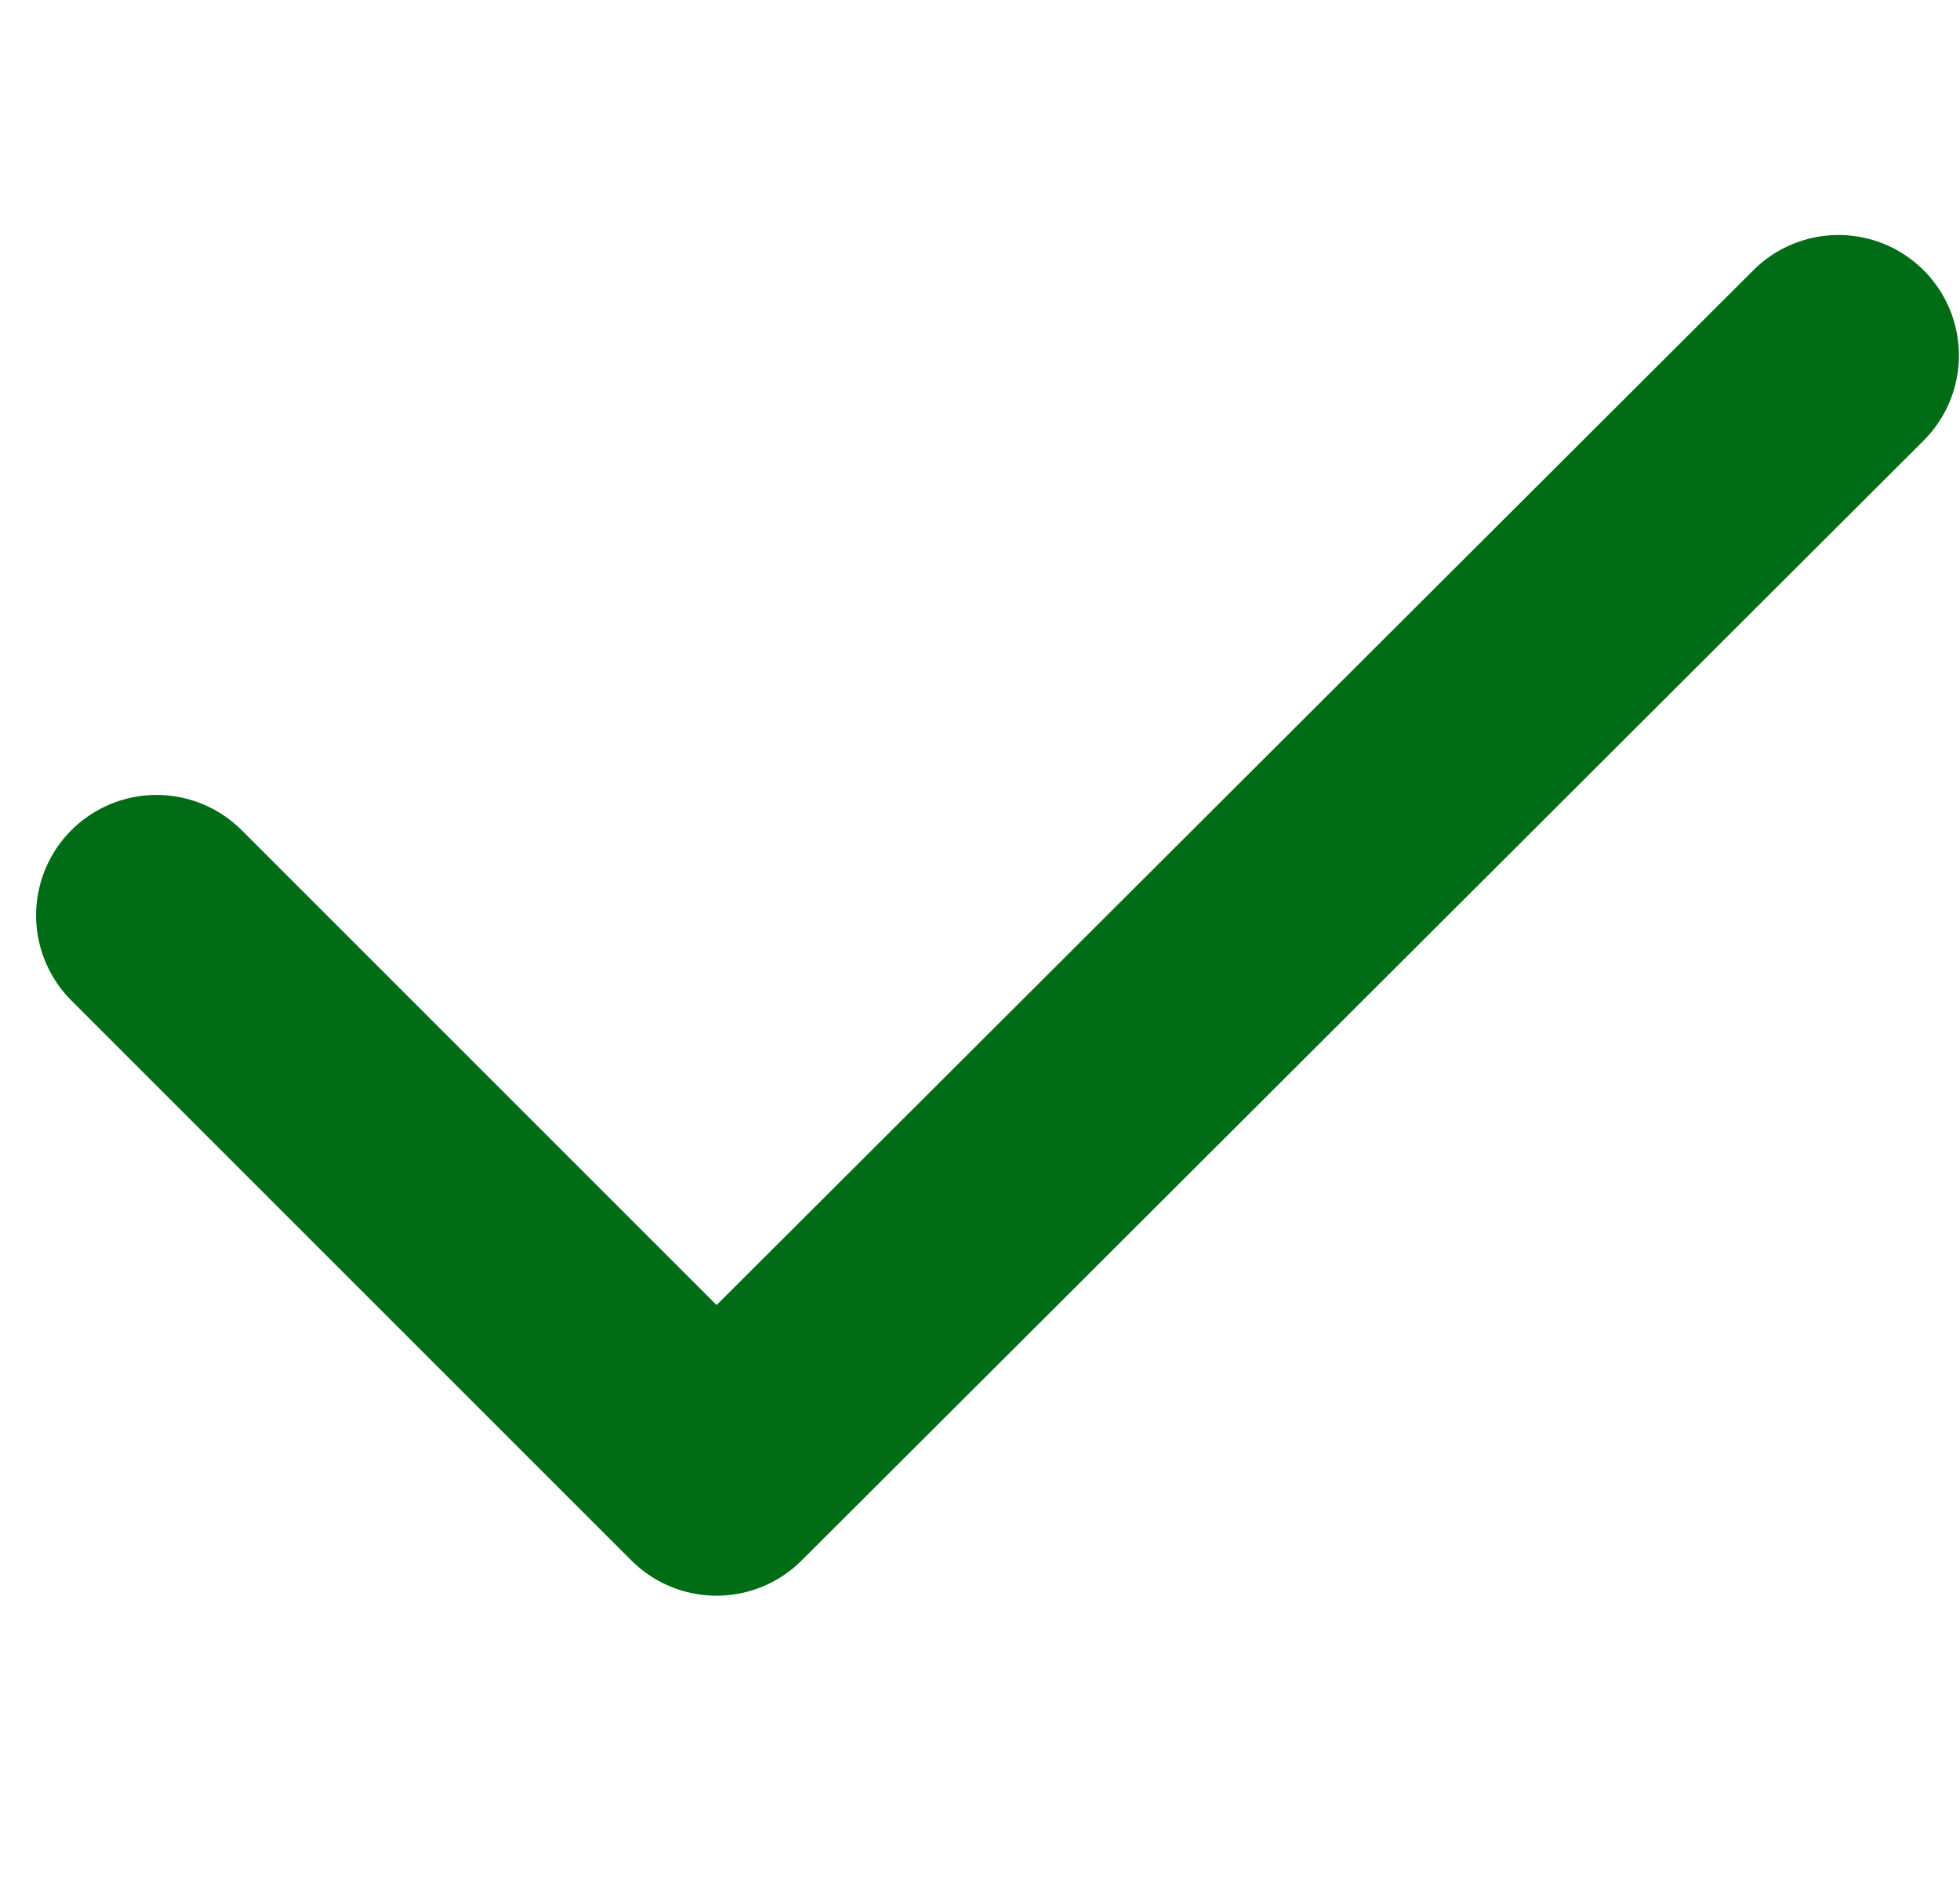
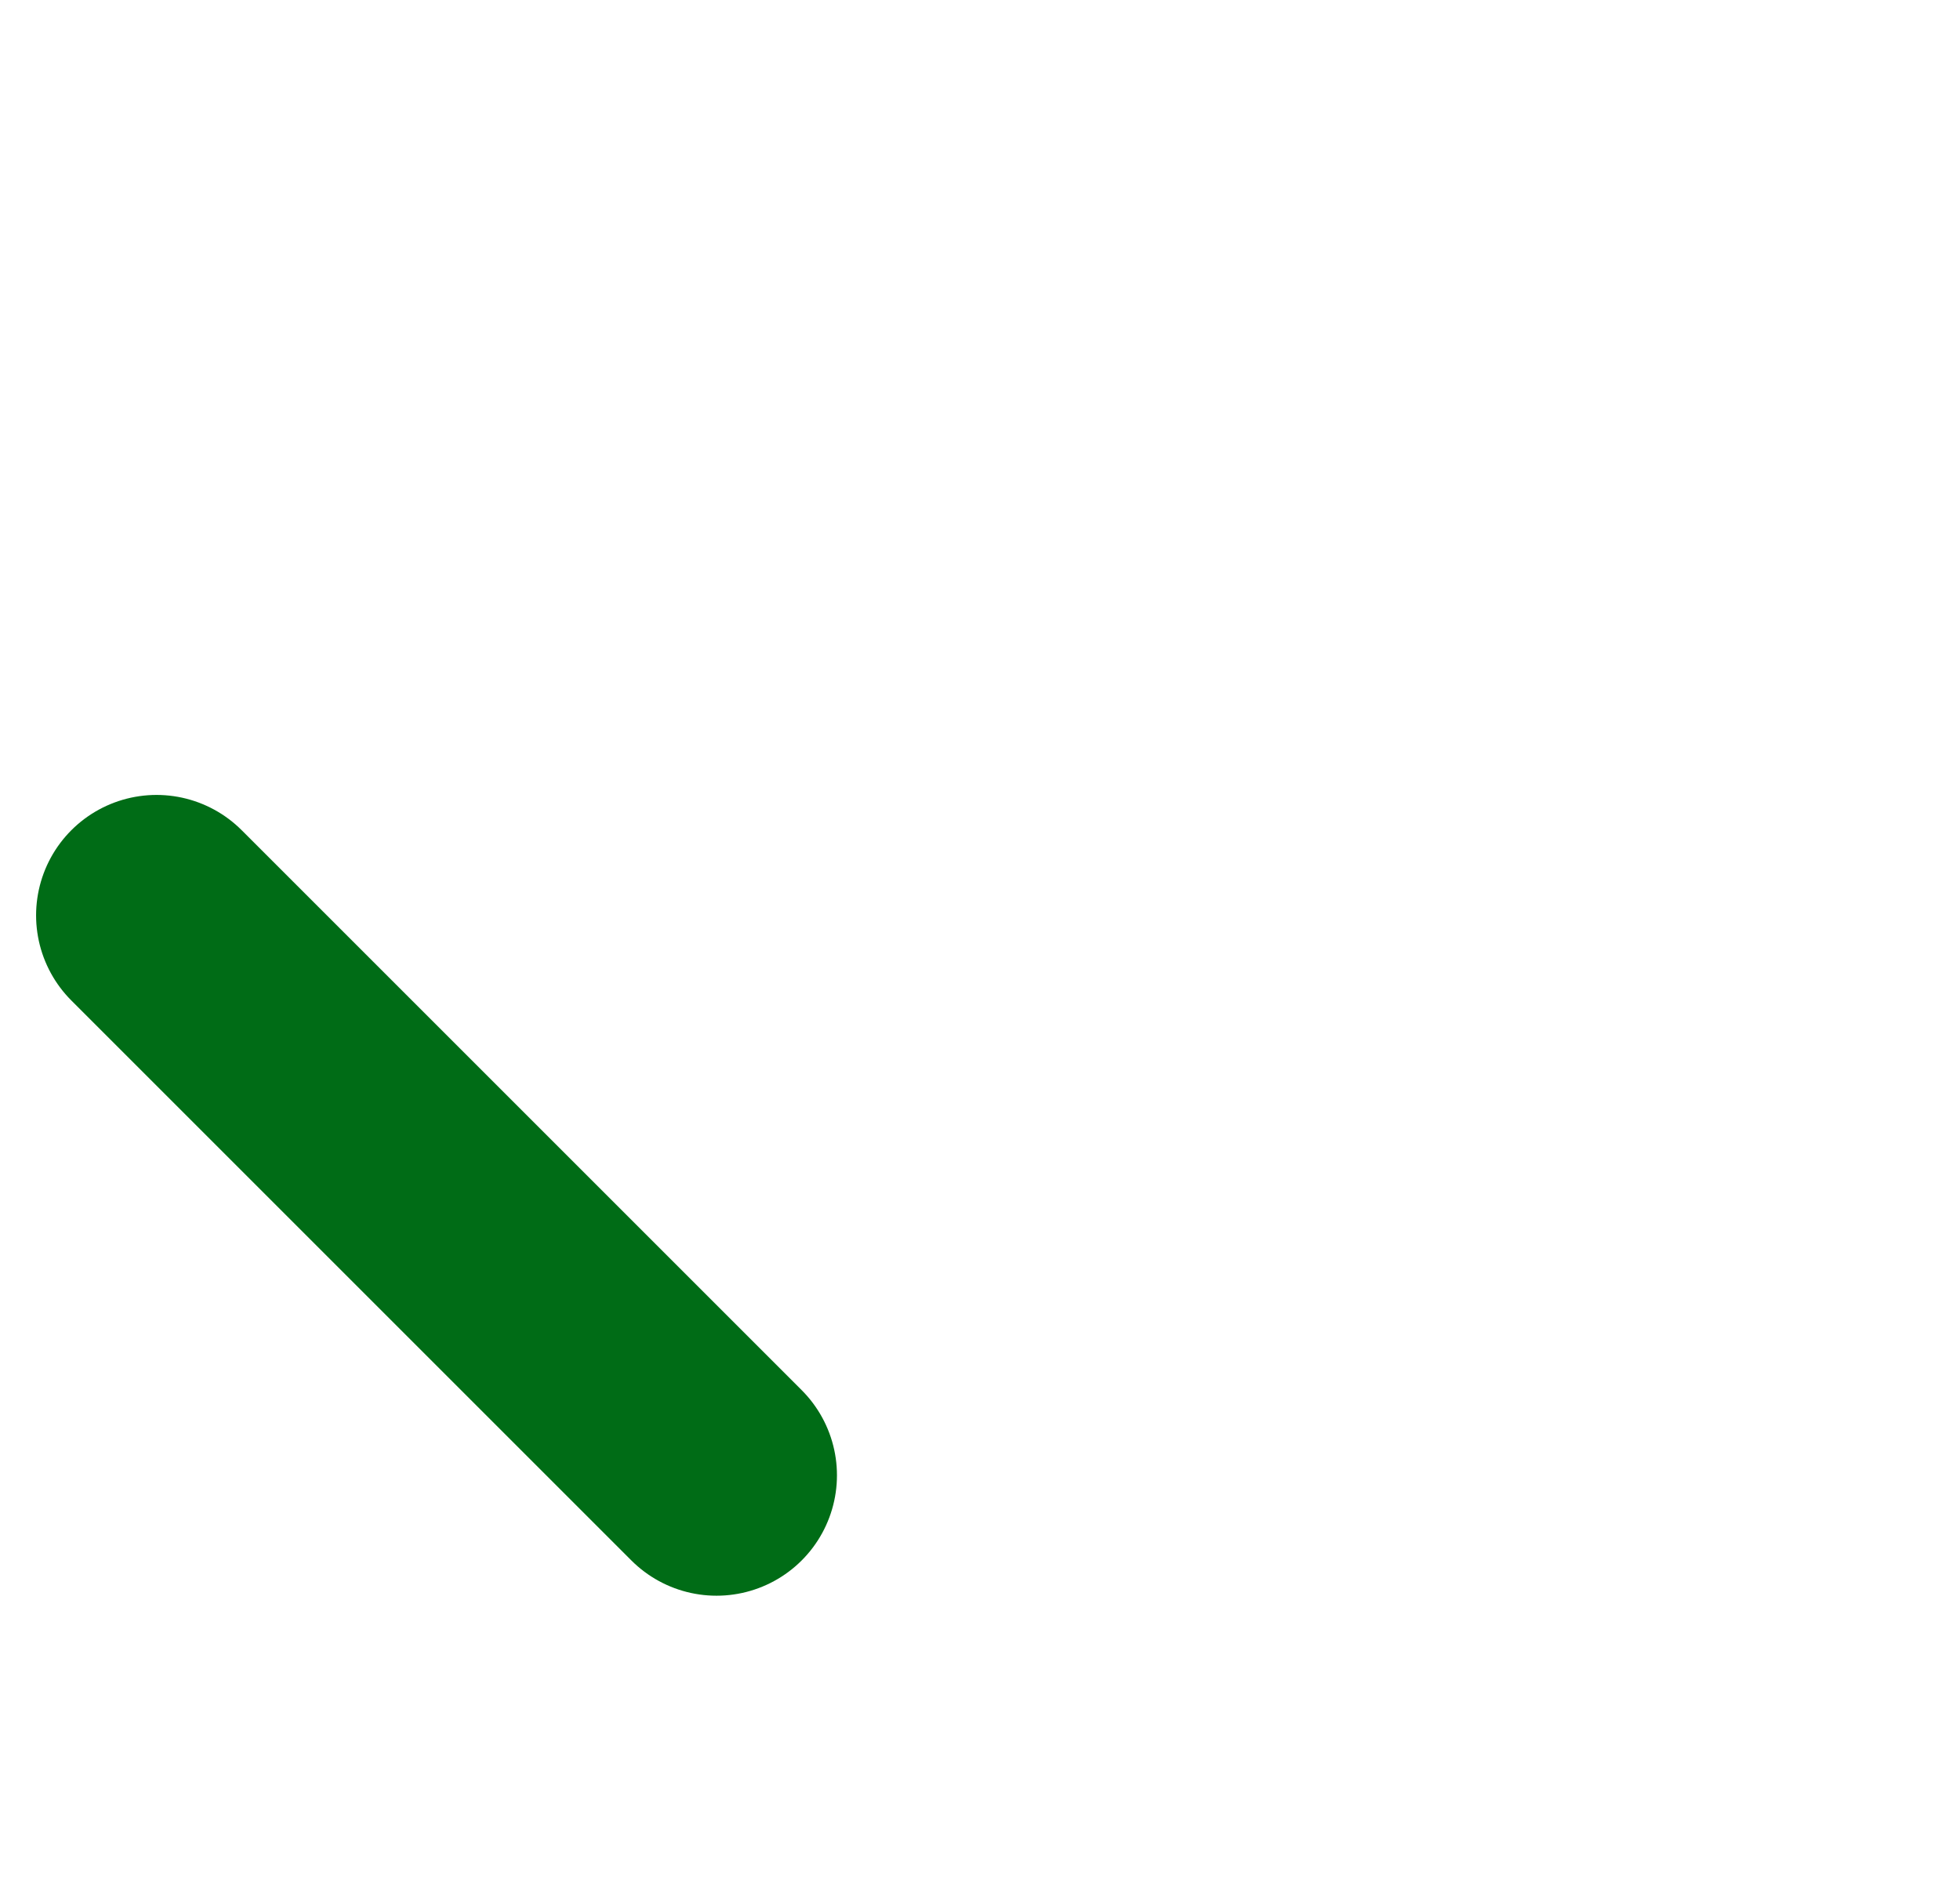
<svg xmlns="http://www.w3.org/2000/svg" width="28" height="27" viewBox="0 0 28 27" fill="none">
-   <path d="M2.236 13.078L10.236 21.078L26.264 5.078" stroke="#006C16" stroke-width="3.441" stroke-linecap="round" stroke-linejoin="round" />
+   <path d="M2.236 13.078L10.236 21.078" stroke="#006C16" stroke-width="3.441" stroke-linecap="round" stroke-linejoin="round" />
</svg>